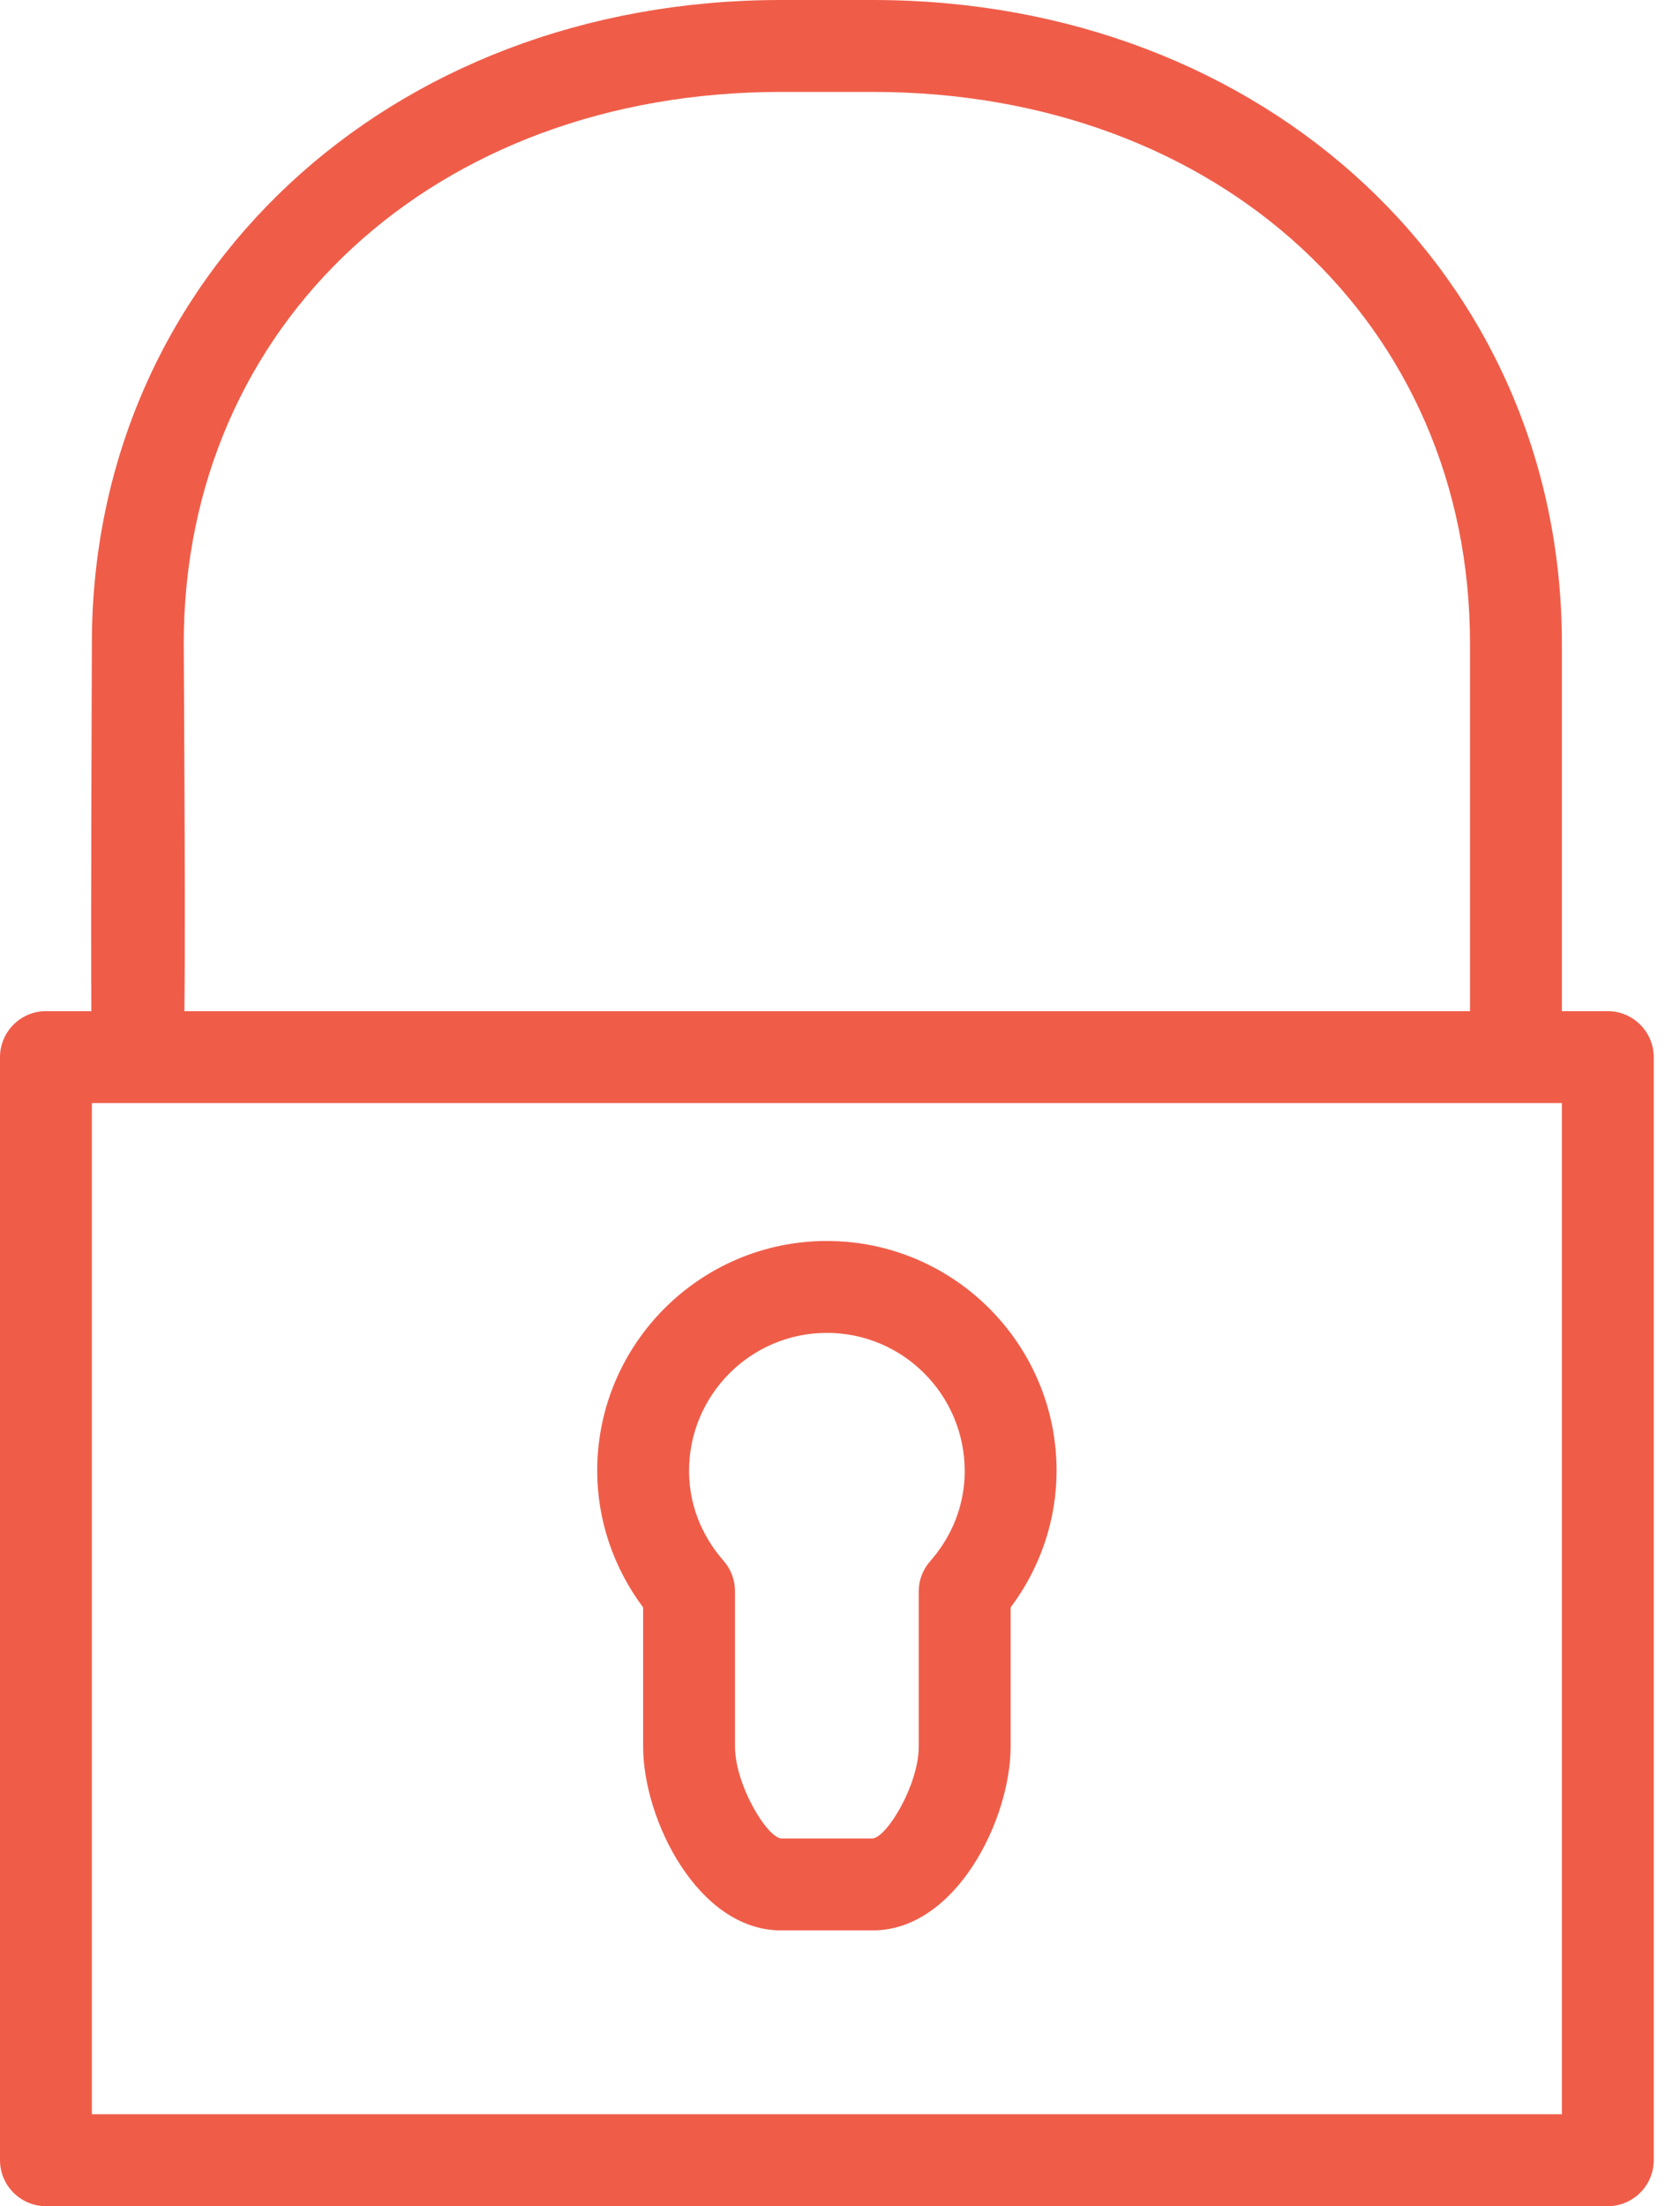
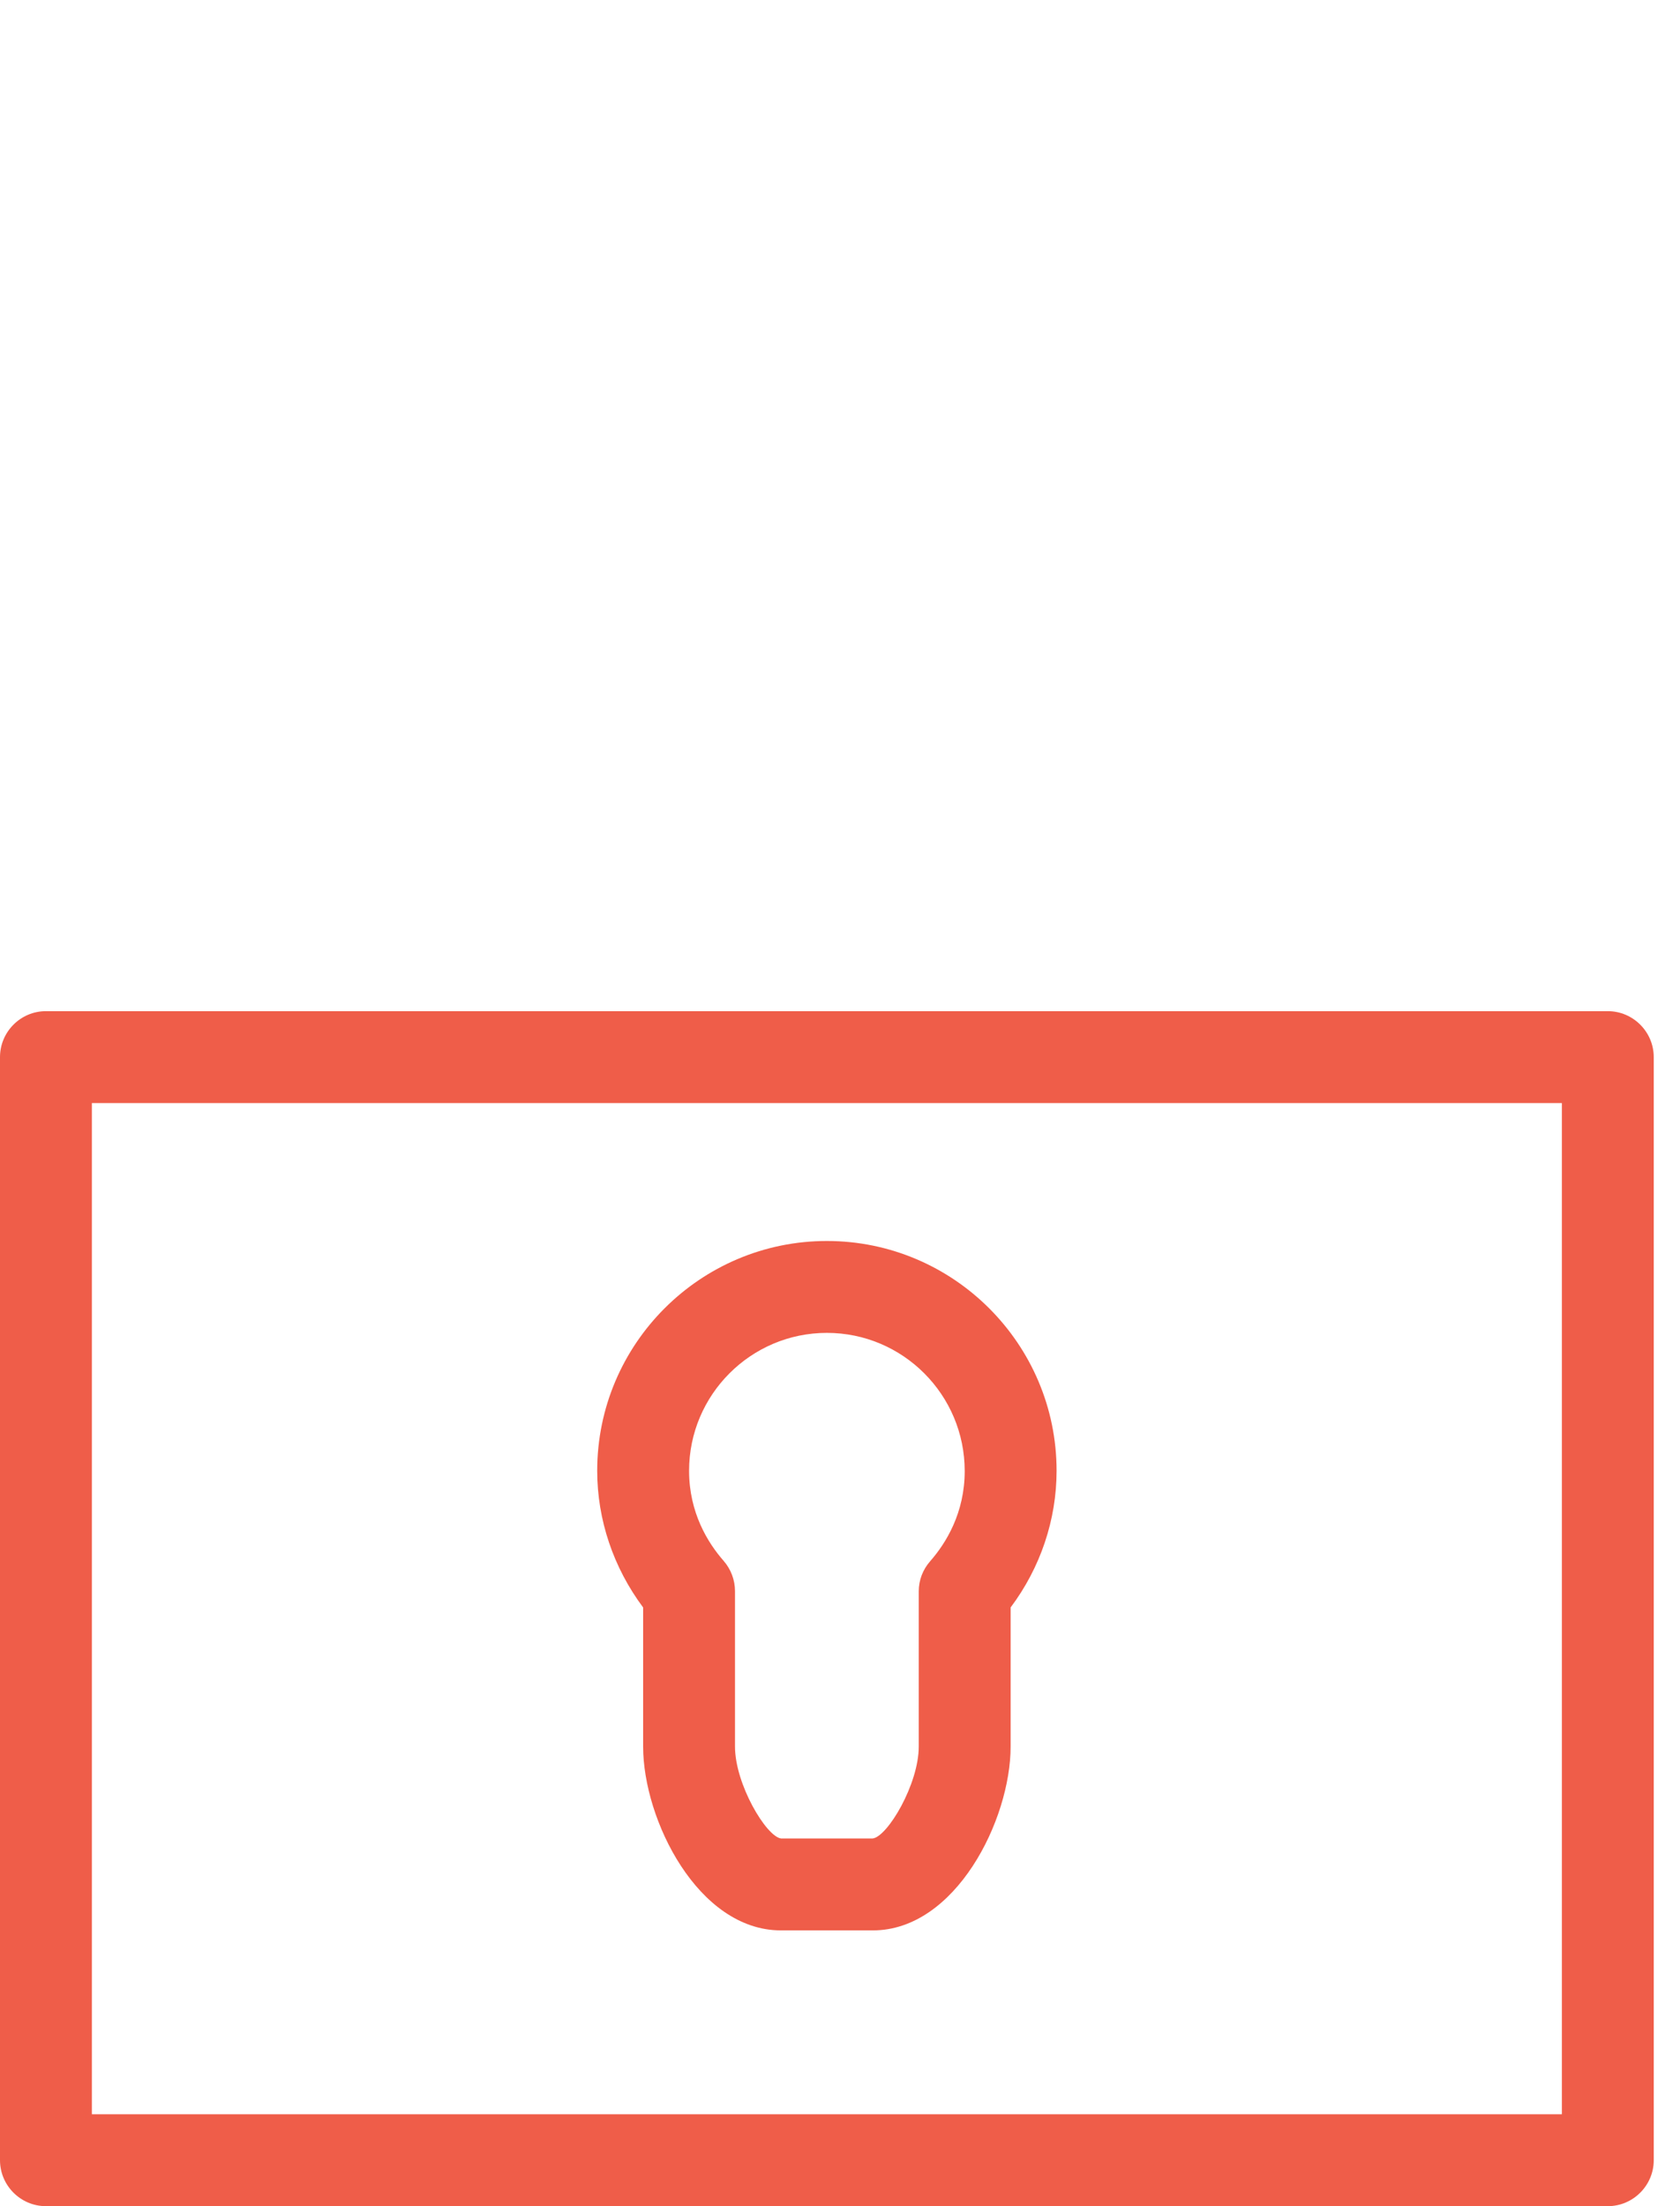
<svg xmlns="http://www.w3.org/2000/svg" width="48px" height="63px" viewBox="0 0 48 63" version="1.1">
  <title>Ico_BlockChain</title>
  <g id="Page-1" stroke="none" stroke-width="1" fill="none" fill-rule="evenodd">
    <g id="Ico_BlockChain" fill="#EF5D49" fill-rule="nonzero">
      <path d="M45.938,63 L1.312,63 C0.588,63 0,62.409 0,61.688 L0,30.188 C0,29.466 0.588,28.875 1.312,28.875 L45.938,28.875 C46.659,28.875 47.25,29.466 47.25,30.188 L47.25,61.688 C47.25,62.409 46.659,63 45.938,63 Z M2.625,60.375 L44.625,60.375 L44.625,31.5 L2.625,31.5 L2.625,60.375 Z" id="Shape" />
-       <path d="M43.312,30.188 C42.59,30.188 42,29.597 42,28.875 L42,18.375 C42,9.248 34.828,2.625 24.937,2.625 L22.312,2.625 C12.424,2.625 5.25,9.248 5.25,18.375 C5.25,18.536 5.318,28.624 5.25,29.528 C5.013,32.676 4.314,29.528 3.751,29.528 C3.202,29.528 2.769,33.403 2.625,30.188 C2.579,29.161 2.625,18.55 2.625,18.375 C2.625,7.901 11.088,0 22.312,0 L24.937,0 C36.159,0 44.625,7.901 44.625,18.375 L44.625,28.875 C44.625,29.597 44.034,30.188 43.312,30.188 Z" id="Path" />
      <path d="M24.938,55.125 L22.313,55.125 C19.945,55.125 18.375,51.965 18.375,49.875 L18.375,45.903 C17.525,44.764 17.063,43.399 17.063,42 C17.063,38.38 20.008,35.438 23.625,35.438 C27.242,35.438 30.188,38.38 30.188,42 C30.188,43.399 29.726,44.769 28.875,45.903 L28.875,49.875 C28.875,51.965 27.305,55.125 24.938,55.125 Z M23.625,38.062 C21.454,38.062 19.688,39.829 19.688,42 C19.688,43.197 20.226,44.061 20.675,44.572 C20.885,44.814 21,45.121 21,45.439 L21,49.875 C21,50.951 21.893,52.445 22.315,52.5 L24.935,52.5 C25.36,52.445 26.25,50.951 26.25,49.875 L26.25,45.441 C26.25,45.124 26.366,44.822 26.576,44.583 C27.027,44.069 27.563,43.205 27.563,42.008 C27.563,39.829 25.796,38.062 23.625,38.062 Z" id="Shape" />
    </g>
  </g>
</svg>